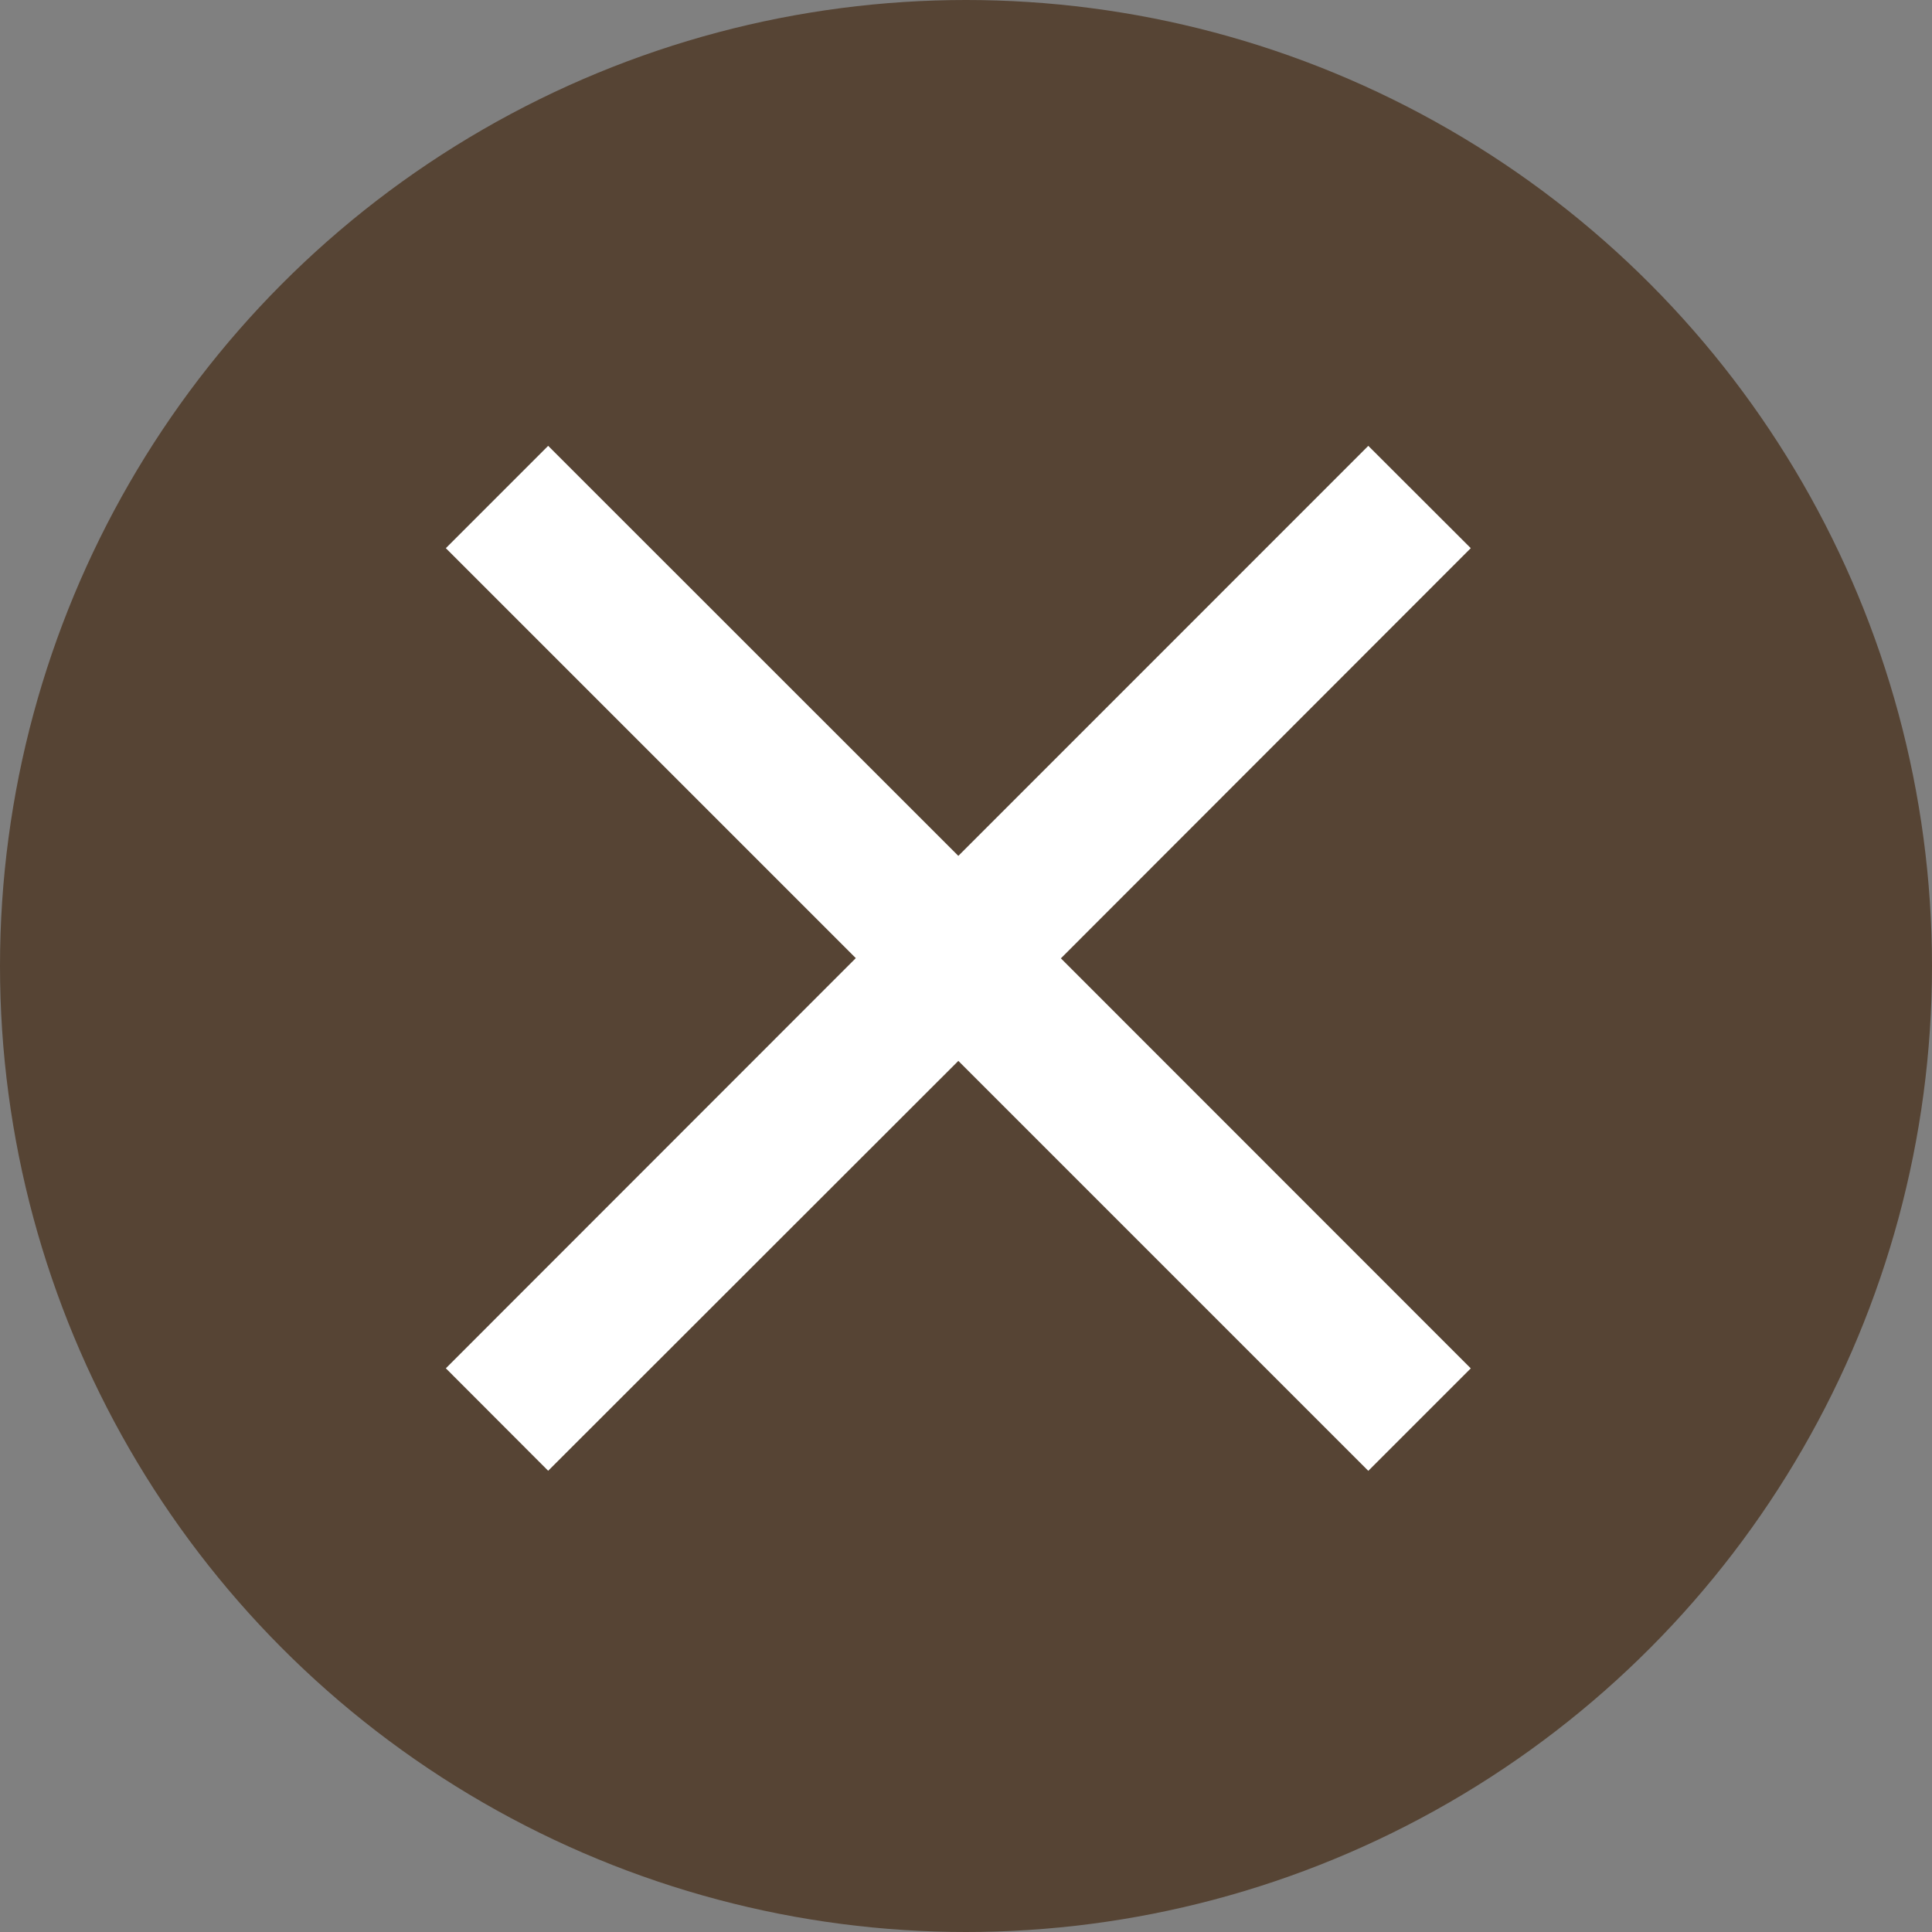
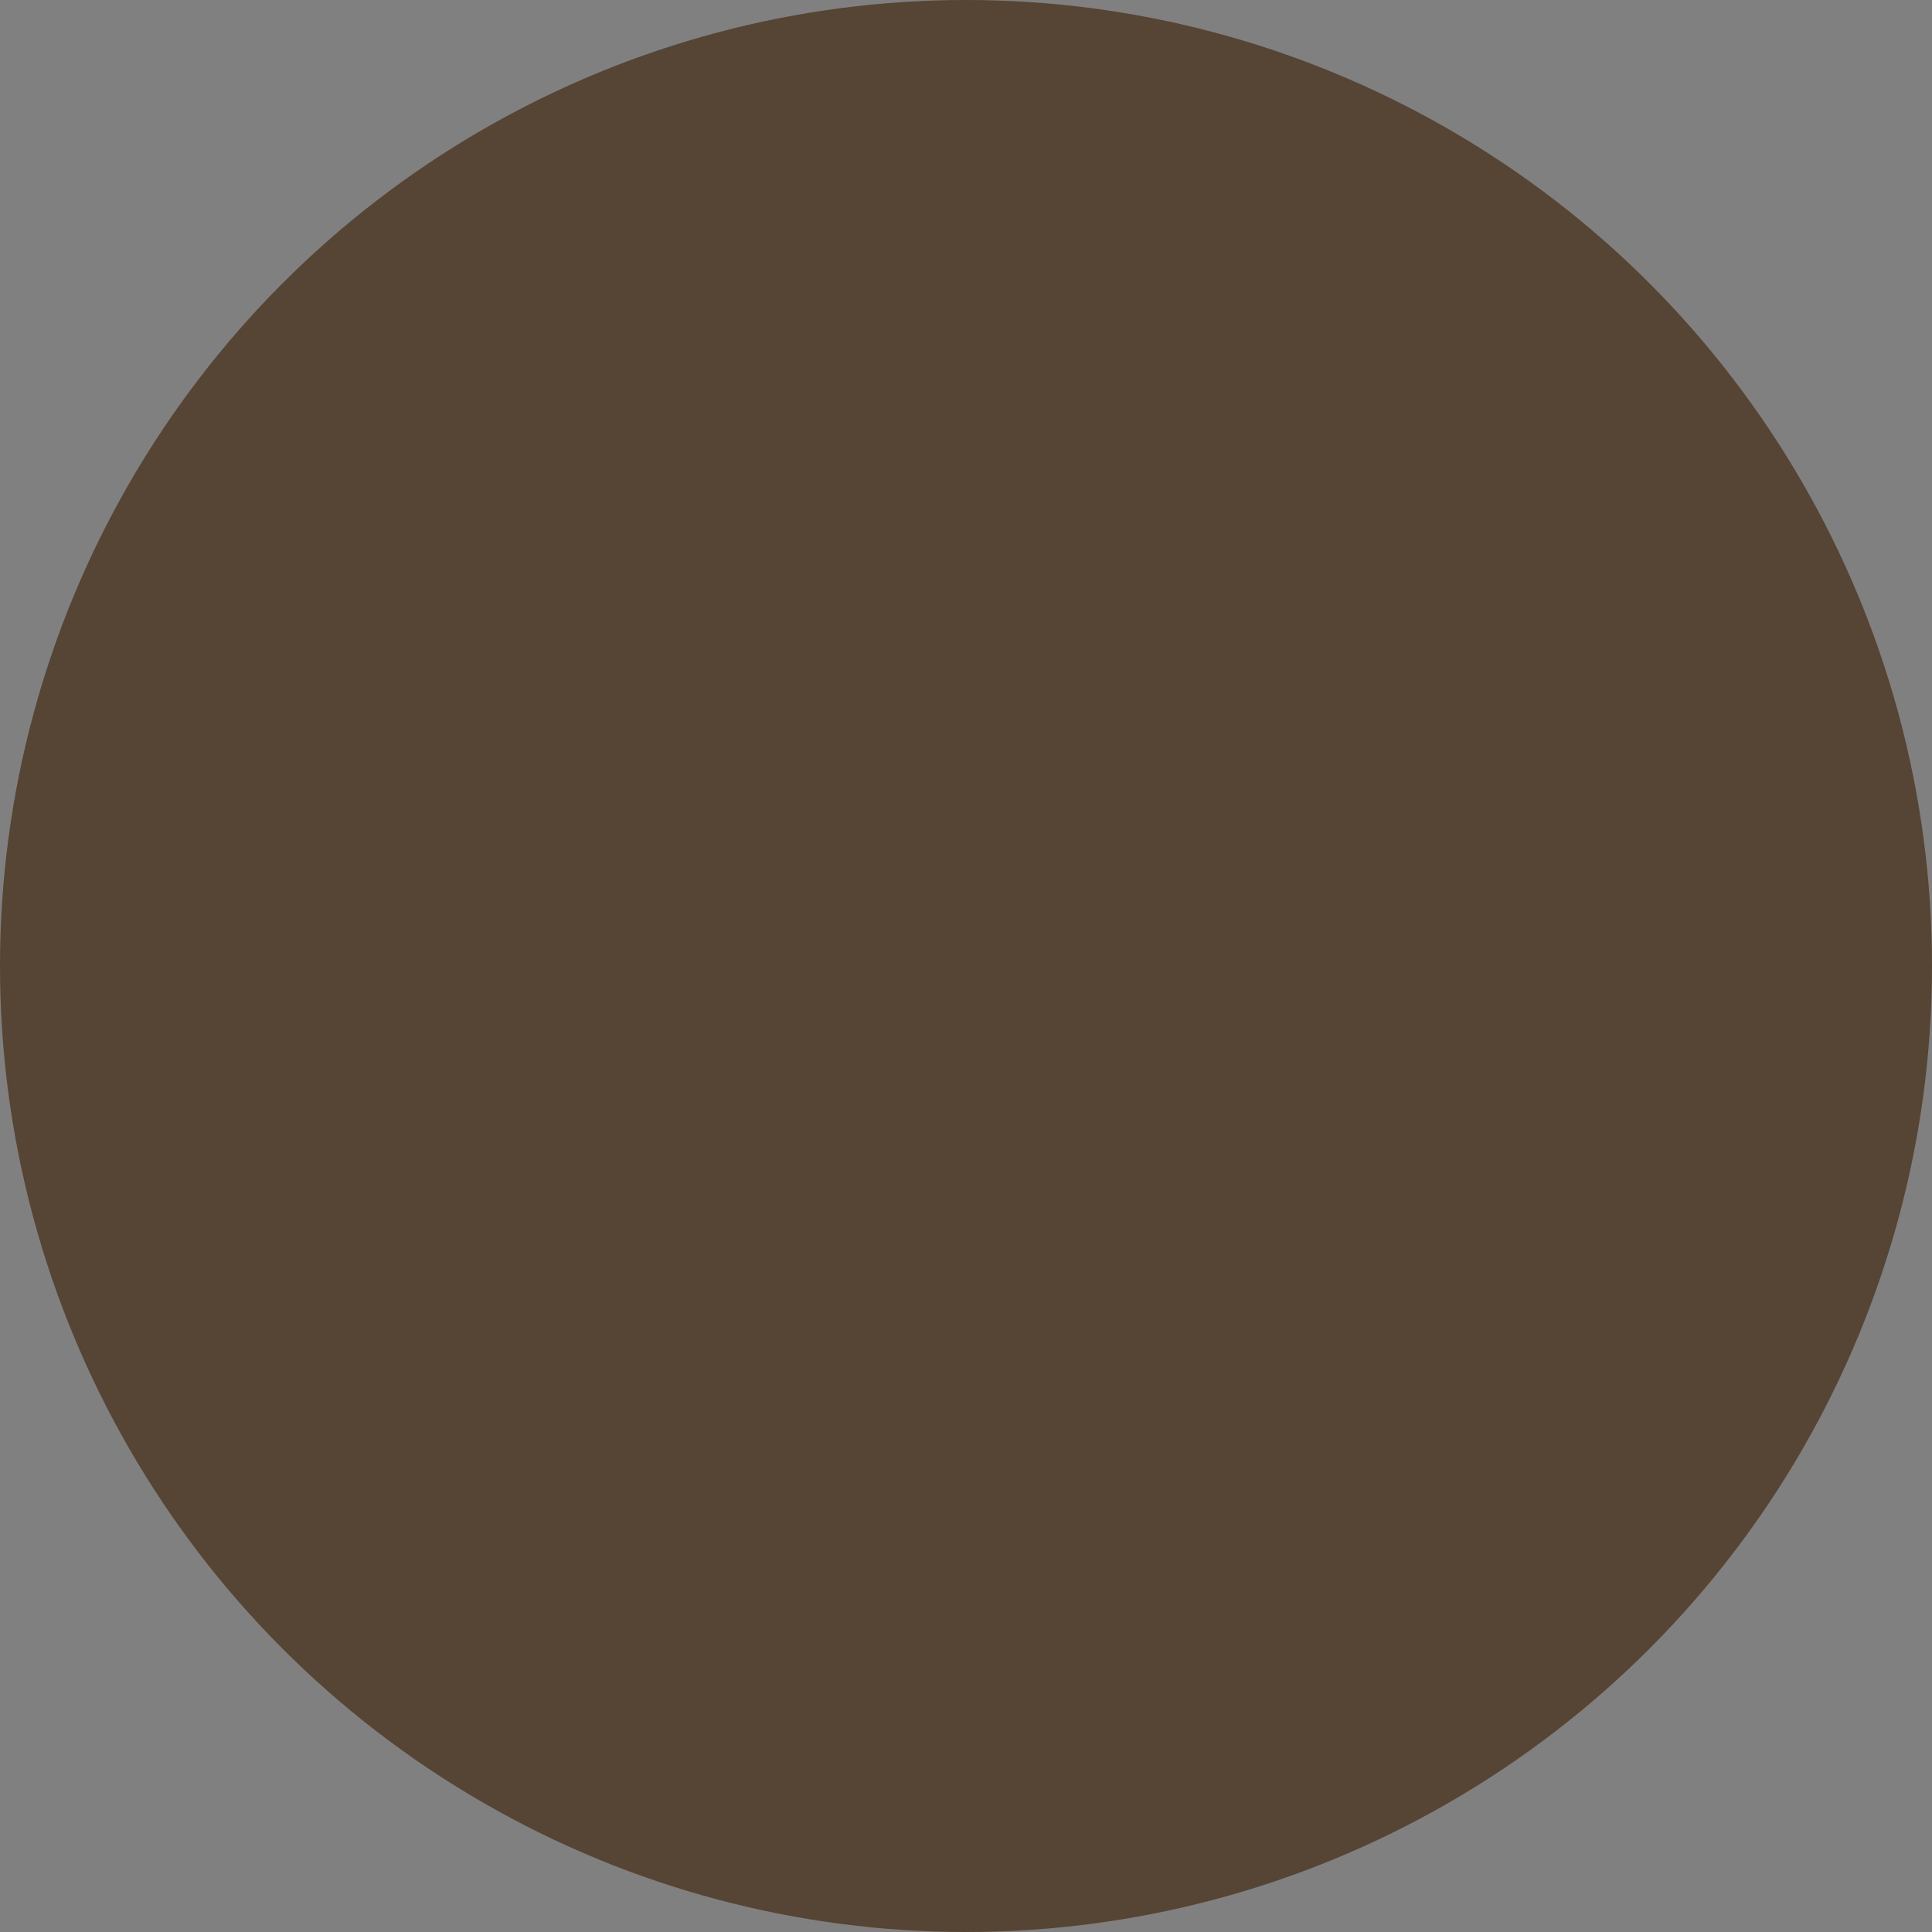
<svg xmlns="http://www.w3.org/2000/svg" width="26" height="26" viewBox="0 0 26 26">
  <rect x="0" y="0" width="26" height="26" fill="#808080" stroke="none" />
  <g id="Group_118" data-name="Group 118" transform="translate(-1050 -33)">
    <circle id="Ellipse_10" data-name="Ellipse 10" cx="13" cy="13" r="13" fill="#564434" transform="translate(1050 33)" />
-     <path id="Icon_ionic-md-close" data-name="Icon ionic-md-close" d="M21.316,8.9,19.937,7.523,14.42,13.041,8.9,7.523,7.523,8.9l5.517,5.517L7.523,19.937,8.9,21.316,14.42,15.8l5.517,5.517,1.379-1.379L15.8,14.42Z" transform="translate(1048.477 31.477)" fill="#fff" />
  </g>
</svg>